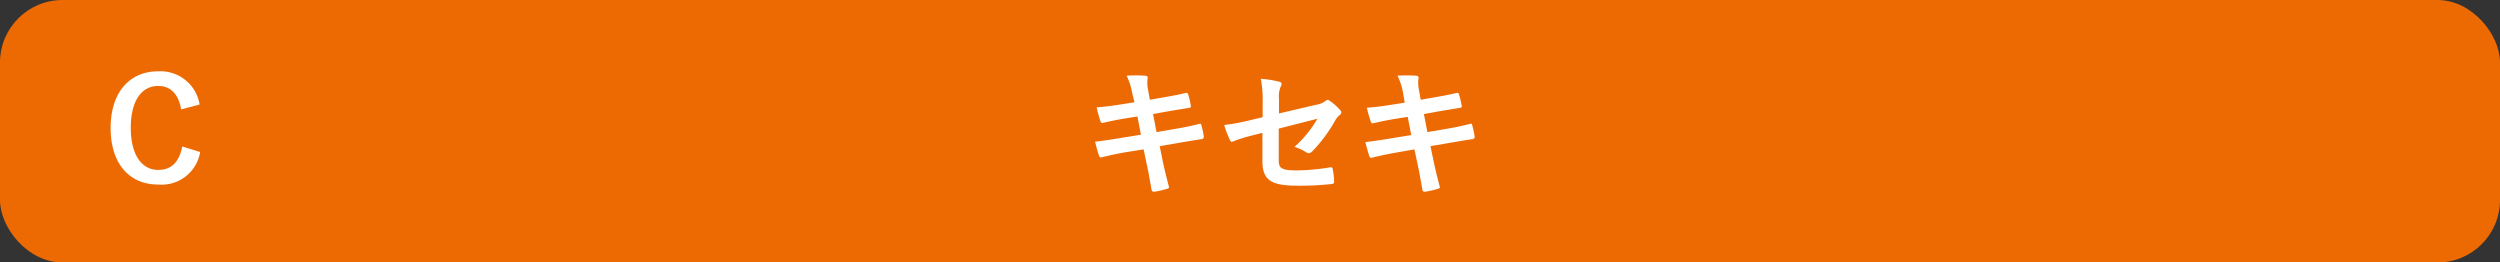
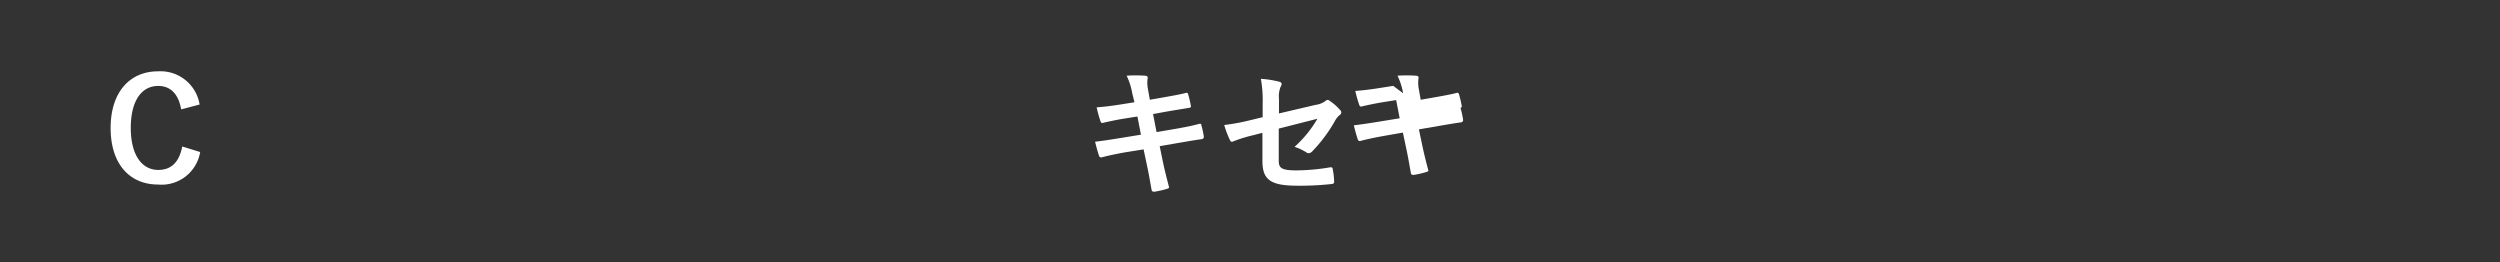
<svg xmlns="http://www.w3.org/2000/svg" viewBox="0 0 320 33.6">
  <rect x="0" y="0" width="320" height="33.6" fill="#333333" stroke="none" />
  <defs>
    <style>.fd01f550-7998-4fb1-8744-f75f9bf53502{fill:#ed6a02;}.abadfd49-fae4-4450-989f-e6b3b1ff8583{fill:#fff;}</style>
  </defs>
  <g id="b6a7dd86-56ea-4d64-a58e-9e45997aefa1" data-name="レイヤー 2">
    <g id="a194d004-5fa4-4f27-97d4-495e799c2709" data-name="回答ボタン">
-       <rect id="f514bcd2-2eb2-4bc4-b766-73d6e401bc14" data-name="パス" class="fd01f550-7998-4fb1-8744-f75f9bf53502" width="320" height="33.6" rx="8" />
      <path class="abadfd49-fae4-4450-989f-e6b3b1ff8583" d="M144.93,11.94a8.74,8.74,0,0,0-.72-2.25,16.59,16.59,0,0,1,2.34,0c.23,0,.36.09.36.27a3.92,3.92,0,0,0,0,1.29l.27,1.52,1.48-.26c1-.18,2.29-.39,3.22-.64a.22.22,0,0,1,.2.19,11.92,11.92,0,0,1,.36,1.55c0,.13-.09.18-.27.2-.83.14-2.11.34-3,.5l-1.58.29.45,2.31,2.61-.45c1.28-.22,2.16-.42,2.83-.6.23-.05.29,0,.3.2a9.32,9.32,0,0,1,.31,1.44.29.29,0,0,1-.27.31c-.54.07-1.62.25-2.9.47l-2.48.43.41,2c.25,1.2.56,2.36.79,3.26,0,.09-.07.14-.23.19a11.34,11.34,0,0,1-1.64.38c-.23,0-.34-.07-.36-.21-.13-.67-.33-1.93-.58-3.08l-.45-2.13L144,19.5c-1.22.22-2.23.44-2.91.62a.29.29,0,0,1-.42-.2c-.18-.52-.36-1.21-.5-1.78,1.1-.13,2-.27,3.35-.49l2.52-.41-.45-2.33-1.69.27c-1,.16-2.2.42-2.69.54-.18.06-.27,0-.34-.18a15.52,15.52,0,0,1-.5-1.8c1-.07,2-.2,3.2-.39l1.64-.26Z" />
      <path class="abadfd49-fae4-4450-989f-e6b3b1ff8583" d="M161.62,13.26a15.22,15.22,0,0,0-.23-3.17,12.91,12.91,0,0,1,2.32.36c.23.05.34.16.34.32a.53.53,0,0,1-.11.29,3.23,3.23,0,0,0-.23,1.6v1.86l4.7-1.1a2.6,2.6,0,0,0,1.28-.52.39.39,0,0,1,.25-.11.35.35,0,0,1,.25.11,6.38,6.38,0,0,1,1.33,1.17.45.45,0,0,1,.17.32.48.48,0,0,1-.24.36,2.37,2.37,0,0,0-.56.7A18.94,18.94,0,0,1,168,19.34a.72.72,0,0,1-.47.27.56.56,0,0,1-.34-.12,6.21,6.21,0,0,0-1.49-.69,14.9,14.9,0,0,0,2.93-3.6l-4.95,1.26v4.09c0,.95.32,1.26,2.27,1.26a26.4,26.4,0,0,0,4.35-.4c.26,0,.27.09.31.36a8.72,8.72,0,0,1,.16,1.52c0,.18-.11.25-.37.27a37.17,37.17,0,0,1-4.31.21c-3.44,0-4.5-.74-4.5-3.17V17l-1.15.3a17.92,17.92,0,0,0-2.54.78.9.9,0,0,1-.22.07c-.12,0-.19-.09-.28-.29A12.6,12.6,0,0,1,156.7,16a26.31,26.31,0,0,0,3.39-.63l1.53-.37Z" />
-       <path class="abadfd49-fae4-4450-989f-e6b3b1ff8583" d="M179.6,11.94a8.37,8.37,0,0,0-.72-2.25,16.66,16.66,0,0,1,2.34,0c.24,0,.36.09.36.27a4.06,4.06,0,0,0,0,1.29l.27,1.52,1.48-.26c1-.18,2.28-.39,3.22-.64.09,0,.16.07.2.19a13.82,13.82,0,0,1,.36,1.55c0,.13-.09.18-.27.2-.83.14-2.11.34-3,.5l-1.58.29.45,2.31,2.61-.45c1.28-.22,2.16-.42,2.82-.6.24-.05.29,0,.31.2a10.66,10.66,0,0,1,.31,1.44.29.29,0,0,1-.27.31c-.54.07-1.62.25-2.9.47l-2.49.43.42,2c.25,1.2.55,2.36.79,3.26,0,.09-.07.14-.24.19a11.19,11.19,0,0,1-1.63.38c-.24,0-.35-.07-.36-.21-.13-.67-.33-1.93-.58-3.08l-.45-2.13-2.45.43c-1.22.22-2.23.44-2.92.62a.28.28,0,0,1-.41-.2c-.18-.52-.36-1.21-.5-1.78,1.09-.13,2-.27,3.35-.49l2.52-.41-.45-2.33-1.7.27c-1,.16-2.19.42-2.68.54-.18.06-.27,0-.34-.18a15.48,15.48,0,0,1-.51-1.8c1-.07,2-.2,3.21-.39l1.64-.26Z" />
+       <path class="abadfd49-fae4-4450-989f-e6b3b1ff8583" d="M179.6,11.94a8.37,8.37,0,0,0-.72-2.25,16.66,16.66,0,0,1,2.34,0c.24,0,.36.09.36.27a4.06,4.06,0,0,0,0,1.29l.27,1.52,1.48-.26c1-.18,2.28-.39,3.22-.64.09,0,.16.07.2.19a13.82,13.82,0,0,1,.36,1.55c0,.13-.09.18-.27.2-.83.14-2.11.34-3,.5c1.28-.22,2.16-.42,2.82-.6.24-.05.29,0,.31.2a10.66,10.66,0,0,1,.31,1.44.29.29,0,0,1-.27.31c-.54.07-1.62.25-2.9.47l-2.49.43.42,2c.25,1.2.55,2.36.79,3.26,0,.09-.07.14-.24.19a11.19,11.19,0,0,1-1.63.38c-.24,0-.35-.07-.36-.21-.13-.67-.33-1.93-.58-3.08l-.45-2.13-2.45.43c-1.22.22-2.23.44-2.92.62a.28.28,0,0,1-.41-.2c-.18-.52-.36-1.21-.5-1.78,1.09-.13,2-.27,3.35-.49l2.52-.41-.45-2.33-1.7.27c-1,.16-2.19.42-2.68.54-.18.06-.27,0-.34-.18a15.48,15.48,0,0,1-.51-1.8c1-.07,2-.2,3.21-.39l1.64-.26Z" />
      <path class="abadfd49-fae4-4450-989f-e6b3b1ff8583" d="M23.19,14c-.34-1.95-1.35-3-2.94-3-2.07,0-3.51,1.81-3.51,5.37s1.48,5.38,3.51,5.38c1.68,0,2.69-1,3.08-3l2.29.71a5,5,0,0,1-5.39,4.16c-3.62,0-6.07-2.61-6.07-7.23s2.47-7.26,6.07-7.26a5.07,5.07,0,0,1,5.32,4.25Z" />
    </g>
  </g>
</svg>